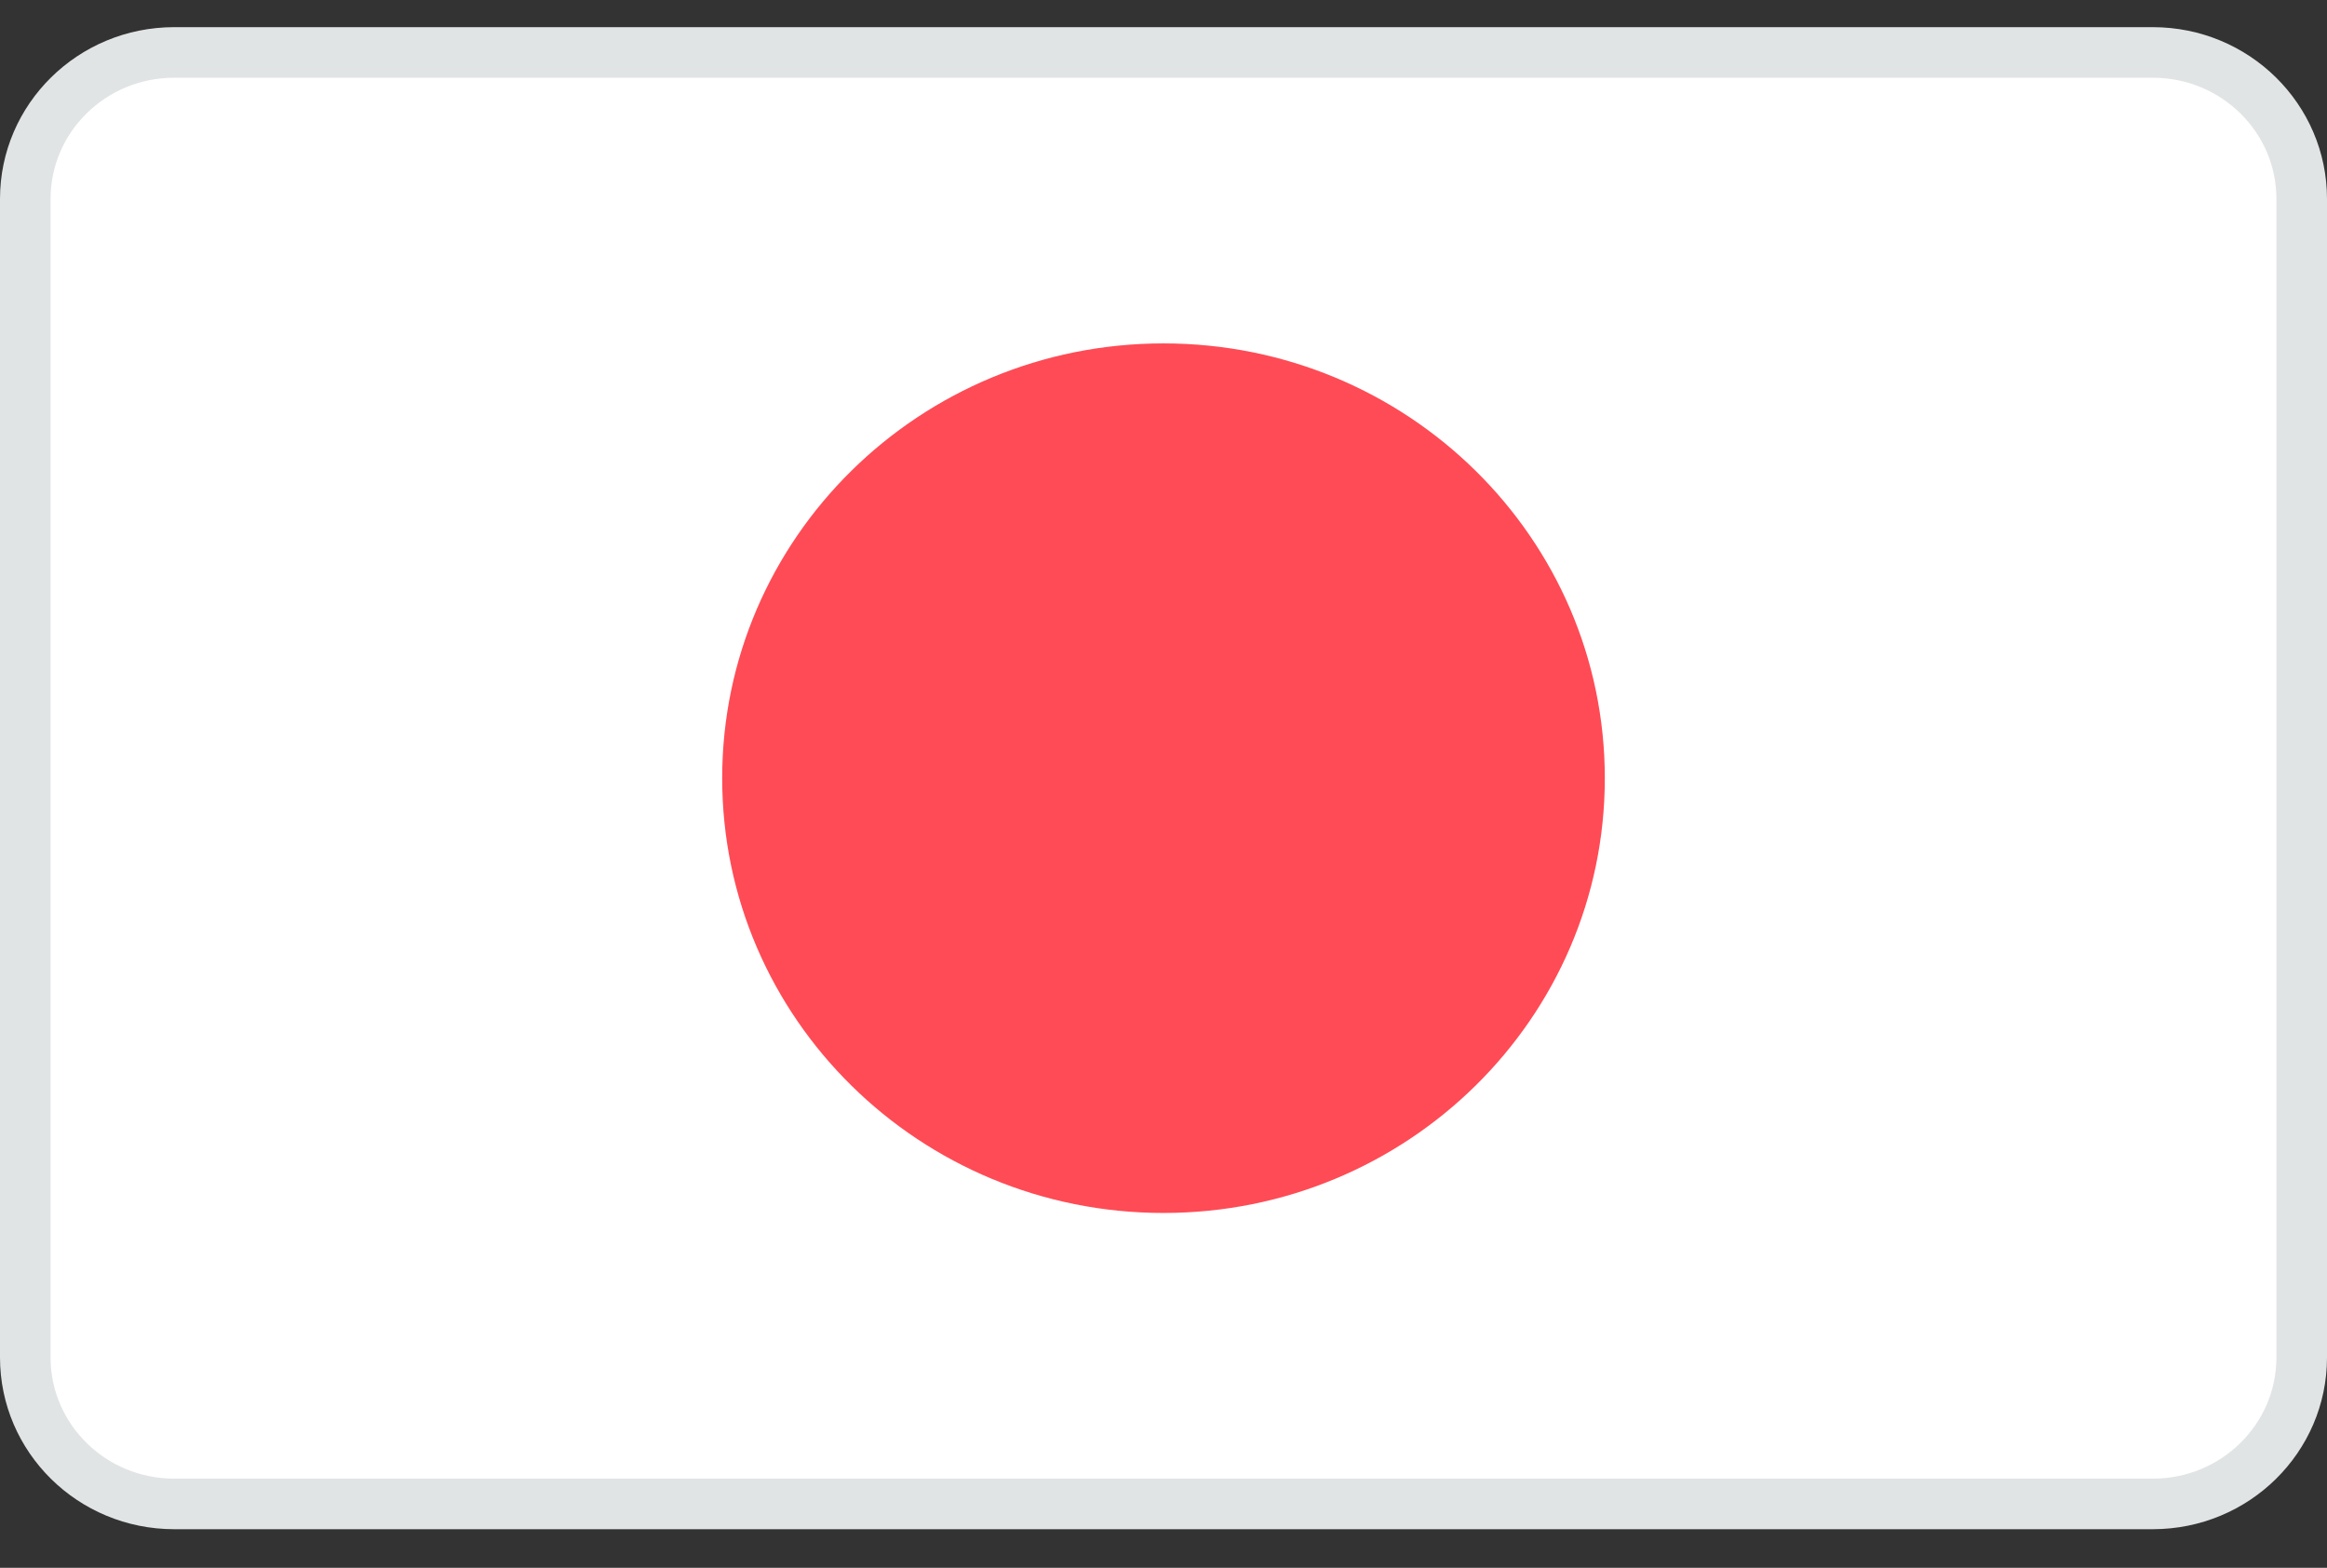
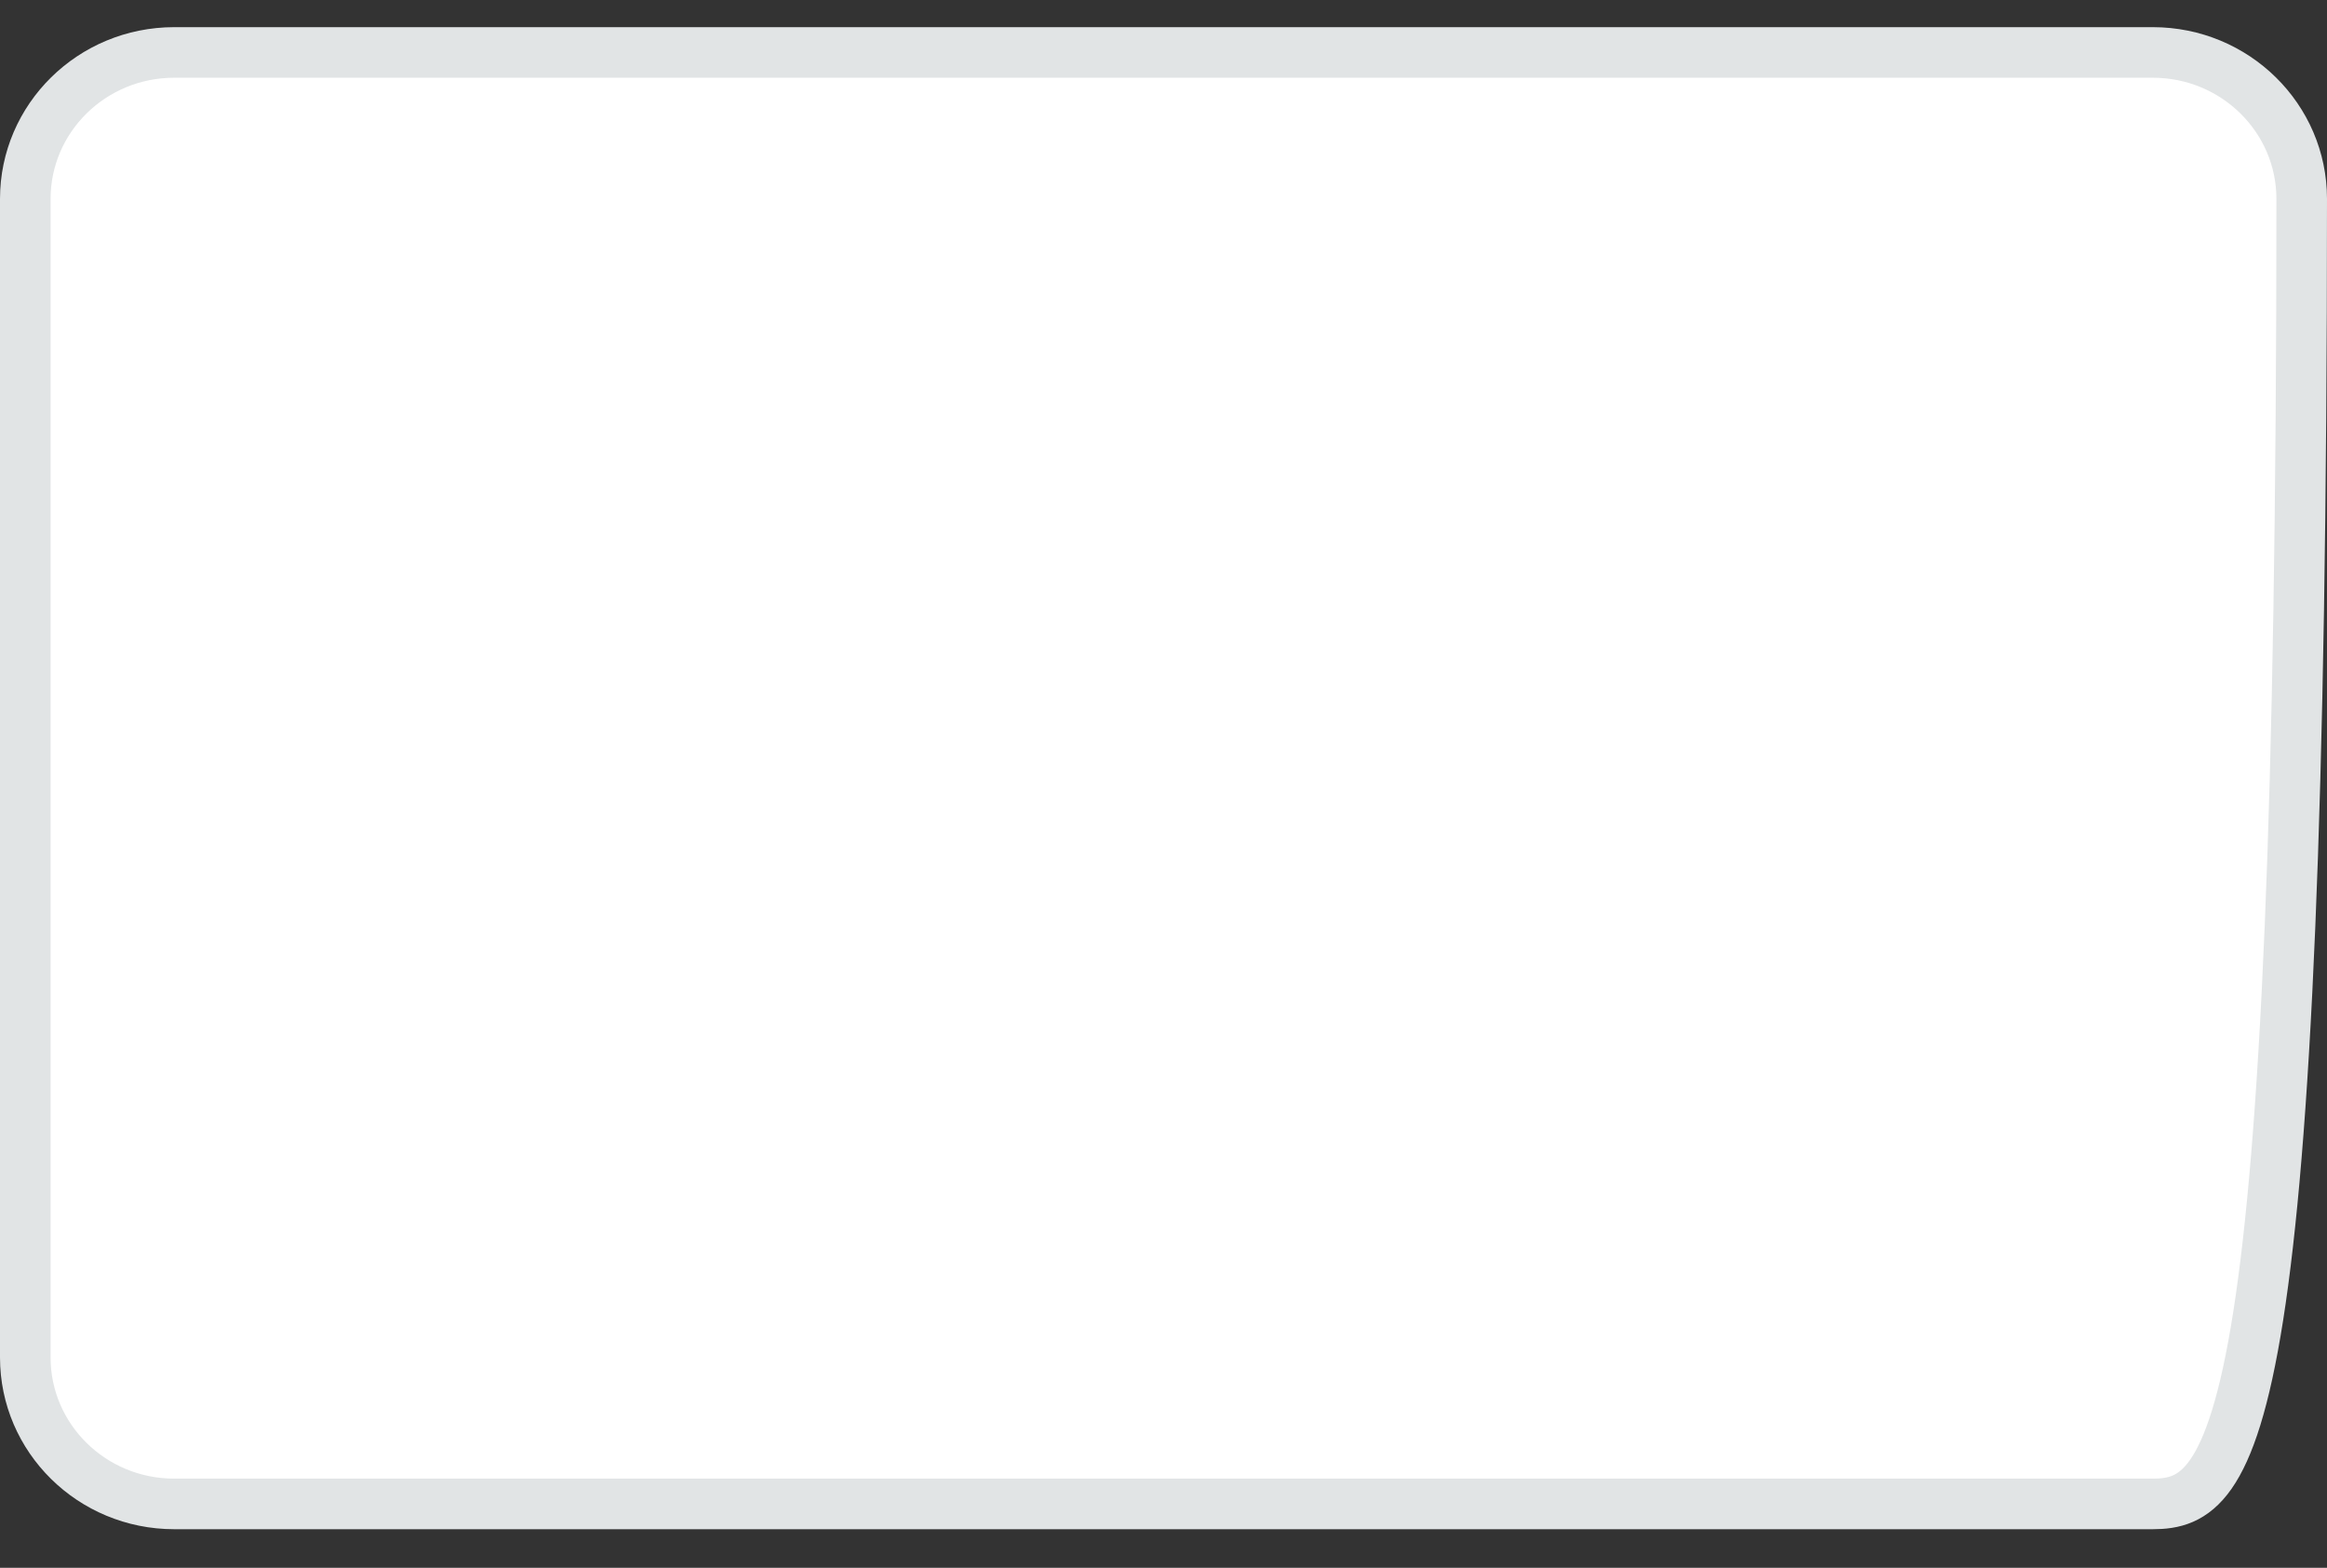
<svg xmlns="http://www.w3.org/2000/svg" width="46" height="31" viewBox="0 0 46 31" fill="none">
  <rect x="0" y="0" width="46" height="31" fill="#333333" stroke="none" />
-   <path d="M3.445 1.037H42.555C44.188 1.037 45.5 2.34 45.5 3.932V26.842C45.5 28.434 44.188 29.737 42.555 29.737H3.445C1.812 29.737 0.5 28.434 0.5 26.842V3.932C0.5 2.34 1.812 1.037 3.445 1.037Z" fill="white" stroke="#E1E4E5" />
-   <path d="M23 23.984C27.818 23.984 31.724 20.135 31.724 15.387C31.724 10.639 27.818 6.79 23 6.79C18.182 6.79 14.276 10.639 14.276 15.387C14.276 20.135 18.182 23.984 23 23.984Z" fill="#FF4B55" />
+   <path d="M3.445 1.037H42.555C44.188 1.037 45.5 2.34 45.5 3.932C45.5 28.434 44.188 29.737 42.555 29.737H3.445C1.812 29.737 0.5 28.434 0.5 26.842V3.932C0.5 2.34 1.812 1.037 3.445 1.037Z" fill="white" stroke="#E1E4E5" />
</svg>